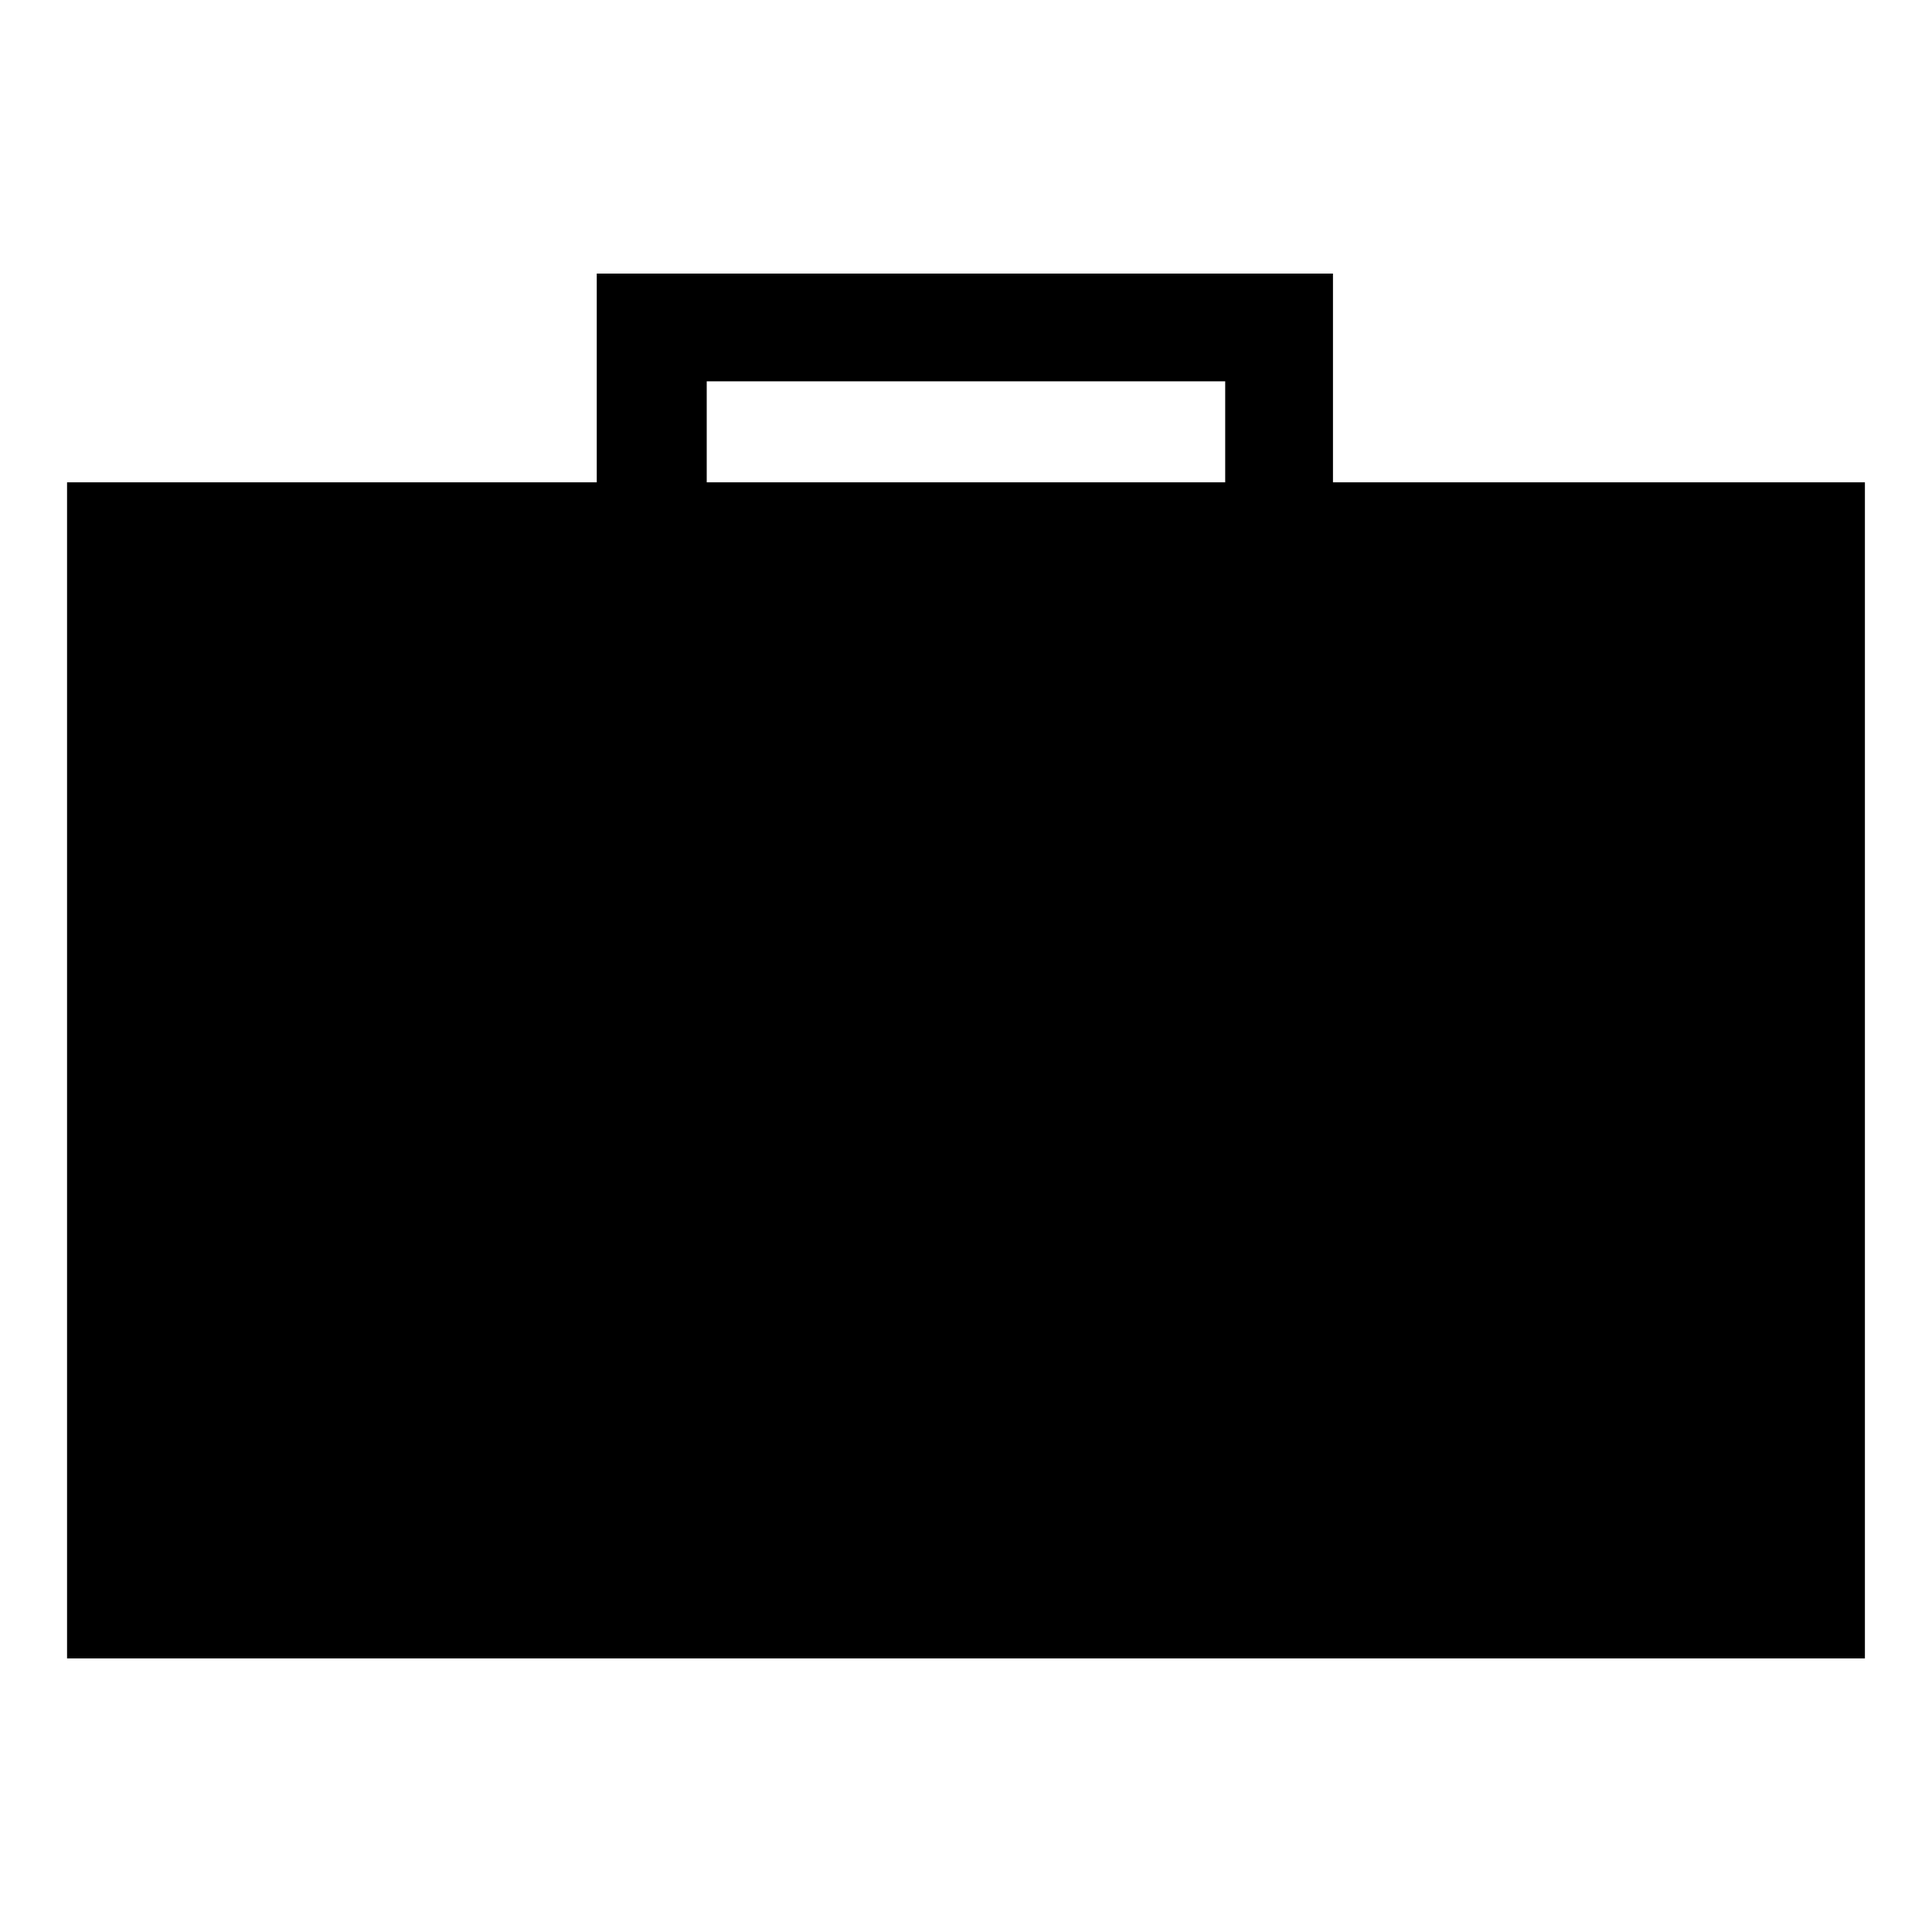
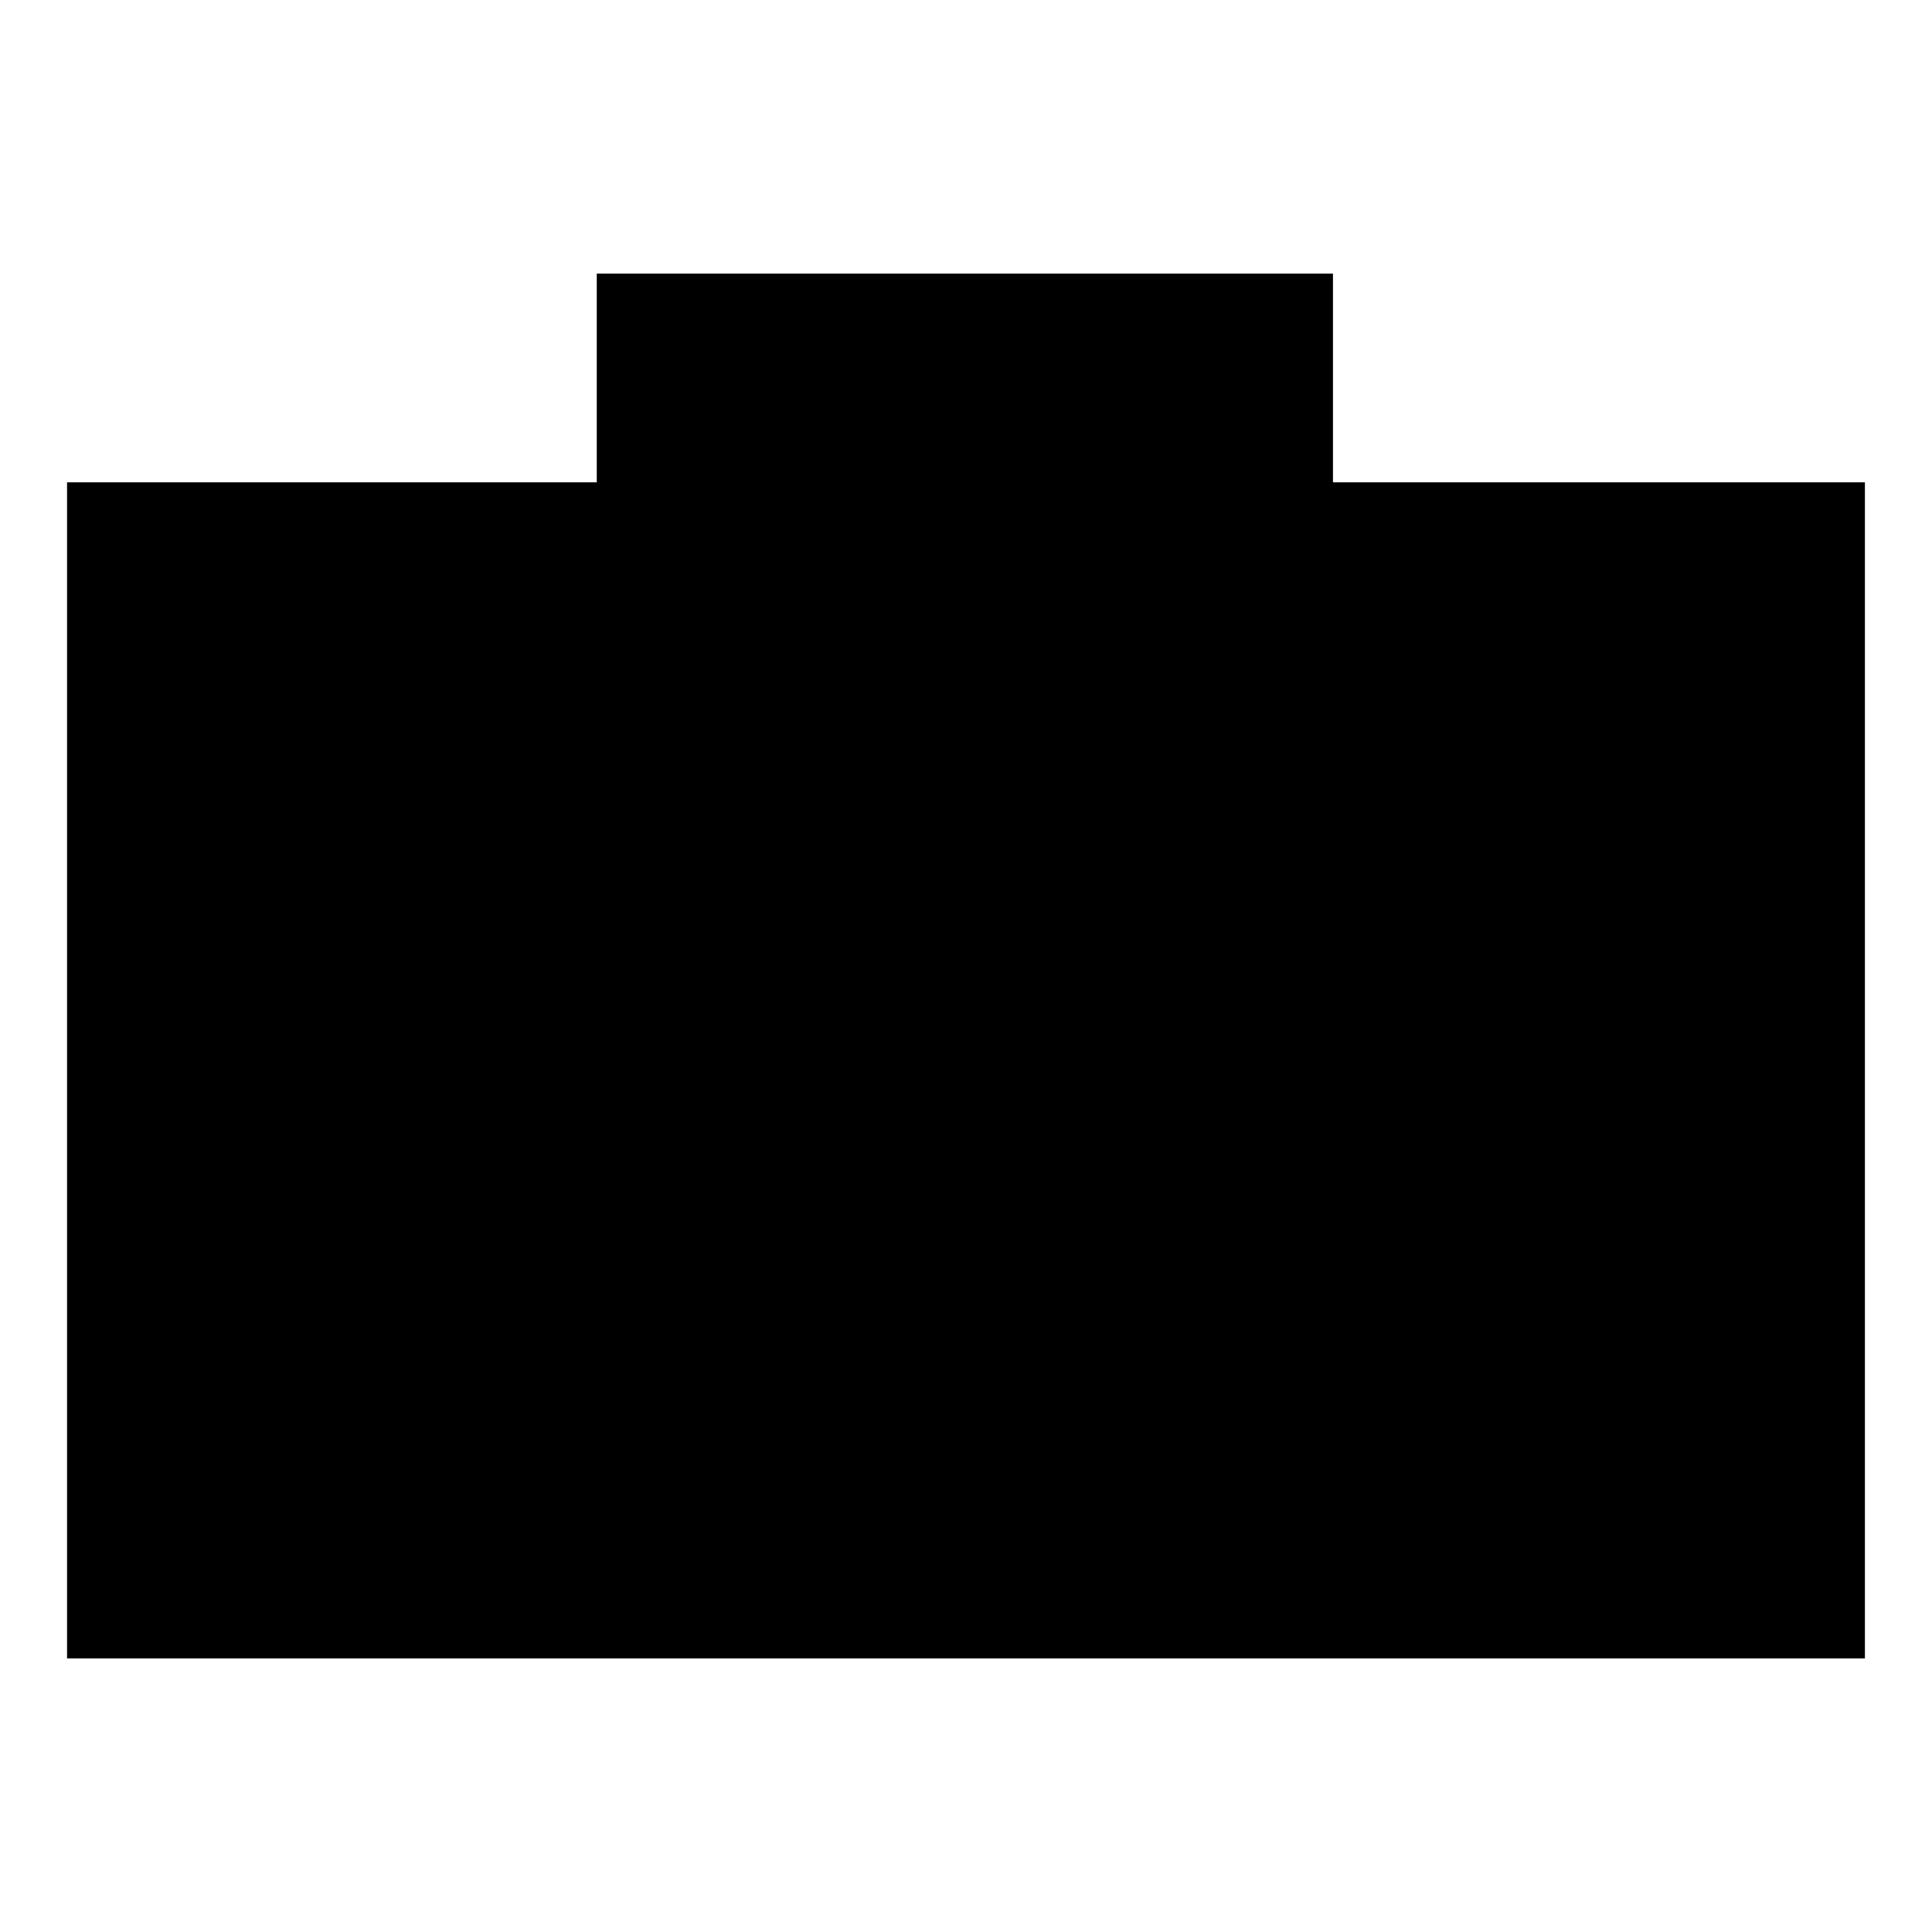
<svg xmlns="http://www.w3.org/2000/svg" fill="#000000" width="800px" height="800px" version="1.1" viewBox="144 144 512 512">
-   <path d="m161.77 271.82h140.38v-55.316h195.1v55.316h140.97v311.68h-476.45zm169.52 0h137.4v-26.766h-137.4z" fill-rule="evenodd" />
+   <path d="m161.77 271.82h140.38v-55.316h195.1v55.316h140.97v311.68h-476.45zm169.52 0h137.4h-137.4z" fill-rule="evenodd" />
</svg>